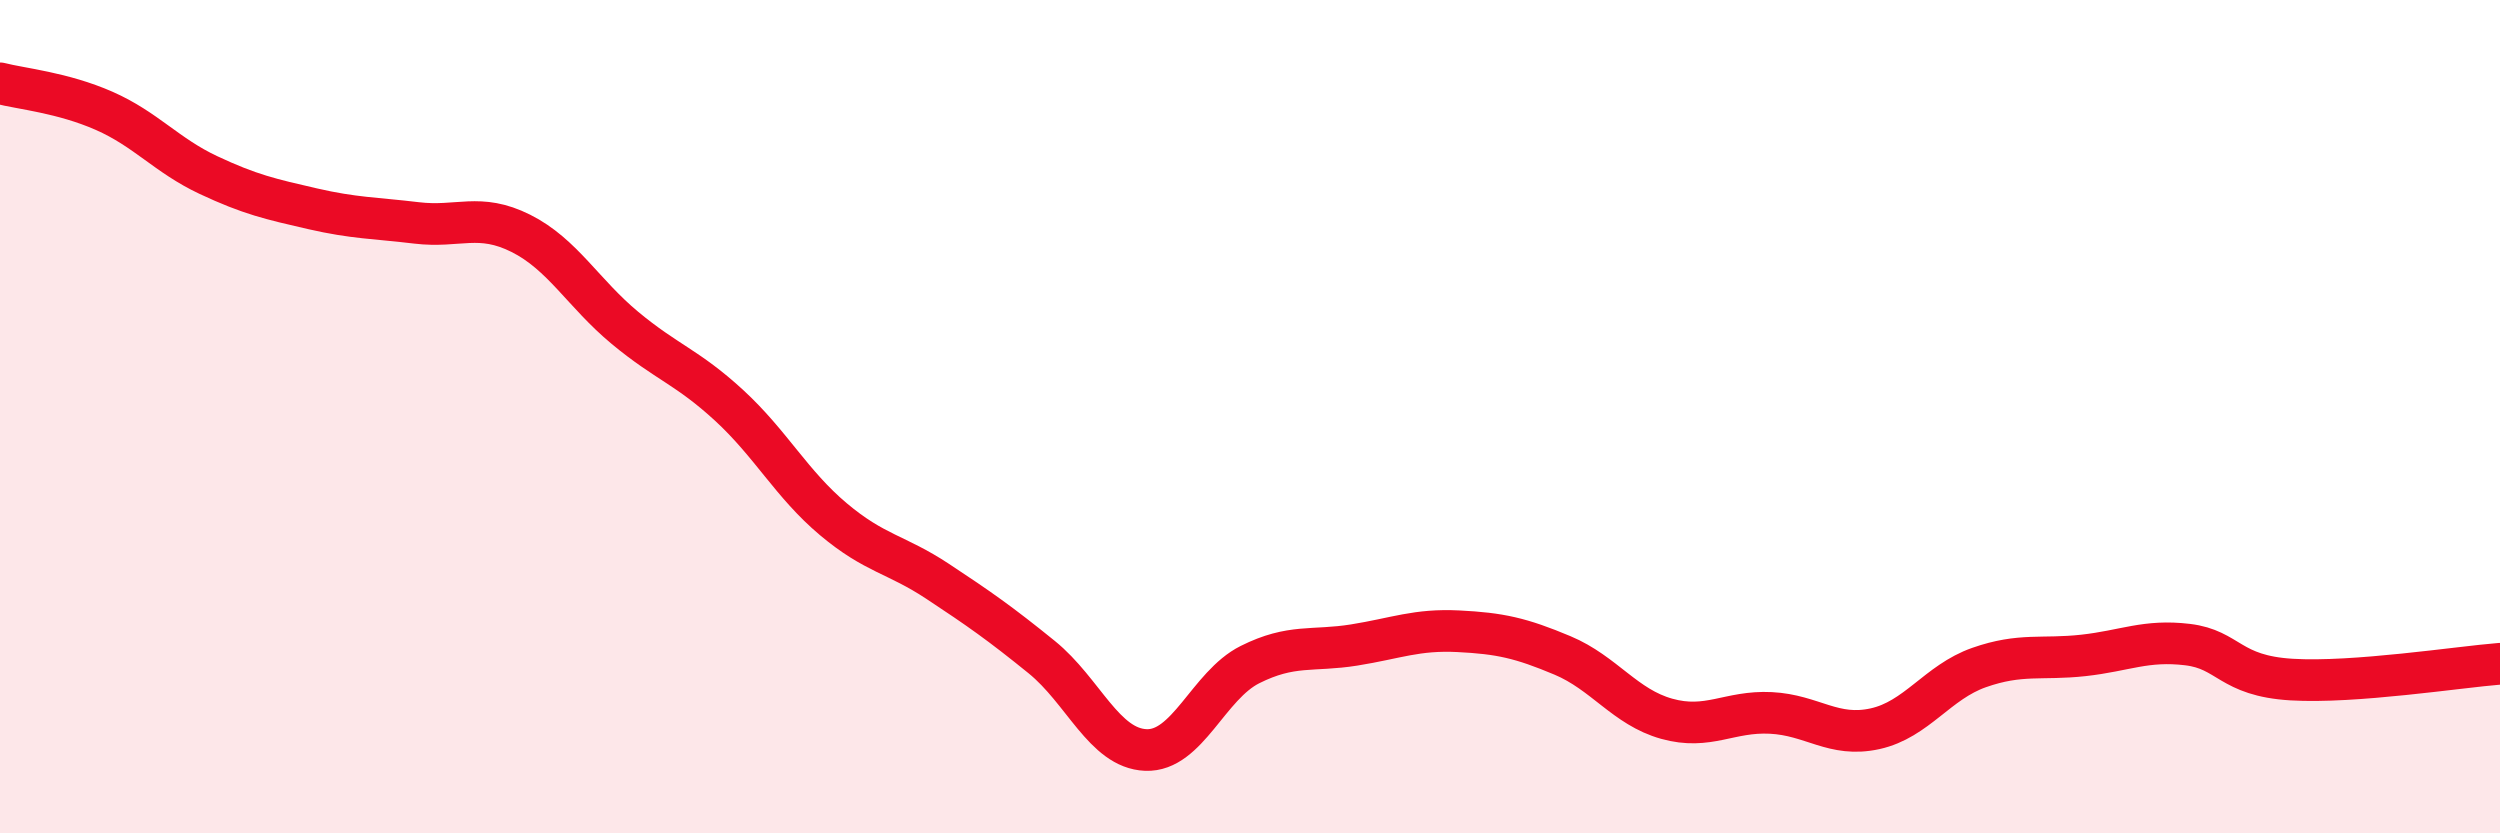
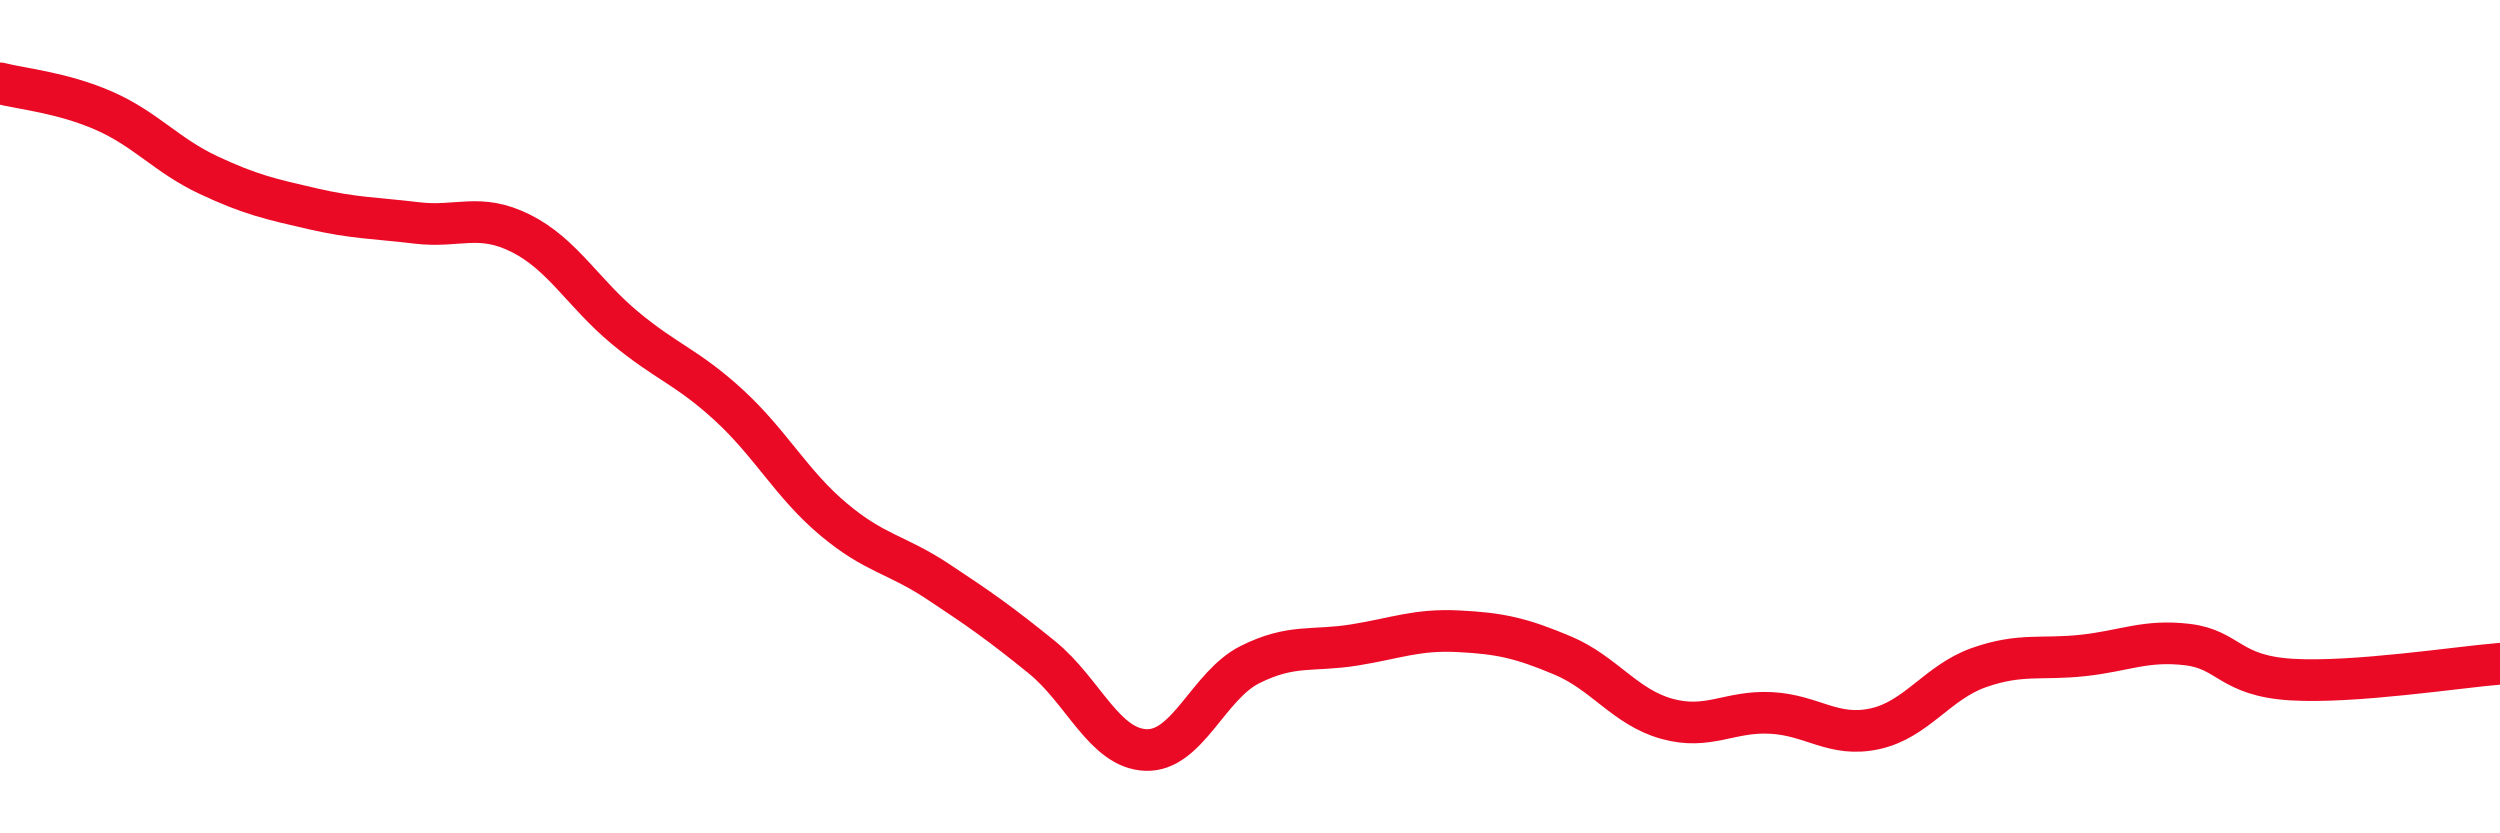
<svg xmlns="http://www.w3.org/2000/svg" width="60" height="20" viewBox="0 0 60 20">
-   <path d="M 0,2 C 0.5,2.13 1.5,2.22 2.5,2.66 C 3.5,3.1 4,3.73 5,4.2 C 6,4.67 6.5,4.78 7.5,5.01 C 8.5,5.24 9,5.23 10,5.35 C 11,5.47 11.5,5.1 12.5,5.6 C 13.5,6.1 14,7.04 15,7.87 C 16,8.7 16.5,8.81 17.5,9.73 C 18.5,10.65 19,11.62 20,12.46 C 21,13.3 21.5,13.29 22.5,13.95 C 23.5,14.61 24,14.96 25,15.77 C 26,16.58 26.5,17.96 27.5,18 C 28.5,18.04 29,16.45 30,15.95 C 31,15.45 31.5,15.64 32.5,15.48 C 33.5,15.32 34,15.1 35,15.15 C 36,15.2 36.5,15.31 37.5,15.73 C 38.5,16.15 39,16.97 40,17.25 C 41,17.53 41.5,17.06 42.5,17.11 C 43.5,17.16 44,17.71 45,17.49 C 46,17.27 46.5,16.37 47.5,16.02 C 48.5,15.67 49,15.84 50,15.73 C 51,15.62 51.5,15.35 52.5,15.47 C 53.5,15.59 53.5,16.22 55,16.31 C 56.5,16.4 59,16.01 60,15.93L60 20L0 20Z" fill="#EB0A25" opacity="0.1" stroke-linecap="round" stroke-linejoin="round" />
  <path d="M 0,2 C 0.5,2.13 1.5,2.22 2.5,2.66 C 3.5,3.1 4,3.73 5,4.2 C 6,4.67 6.5,4.78 7.5,5.01 C 8.5,5.24 9,5.23 10,5.35 C 11,5.47 11.5,5.1 12.5,5.6 C 13.5,6.1 14,7.04 15,7.87 C 16,8.7 16.5,8.81 17.5,9.73 C 18.5,10.65 19,11.62 20,12.46 C 21,13.3 21.5,13.29 22.5,13.95 C 23.5,14.61 24,14.96 25,15.77 C 26,16.58 26.5,17.96 27.5,18 C 28.5,18.04 29,16.45 30,15.95 C 31,15.45 31.5,15.64 32.5,15.48 C 33.5,15.32 34,15.1 35,15.15 C 36,15.2 36.5,15.31 37.5,15.73 C 38.5,16.15 39,16.97 40,17.25 C 41,17.53 41.5,17.06 42.5,17.11 C 43.5,17.16 44,17.71 45,17.49 C 46,17.27 46.5,16.37 47.5,16.02 C 48.5,15.67 49,15.84 50,15.73 C 51,15.62 51.5,15.35 52.5,15.47 C 53.5,15.59 53.5,16.22 55,16.31 C 56.5,16.4 59,16.01 60,15.93" stroke="#EB0A25" stroke-width="1" fill="none" stroke-linecap="round" stroke-linejoin="round" />
</svg>